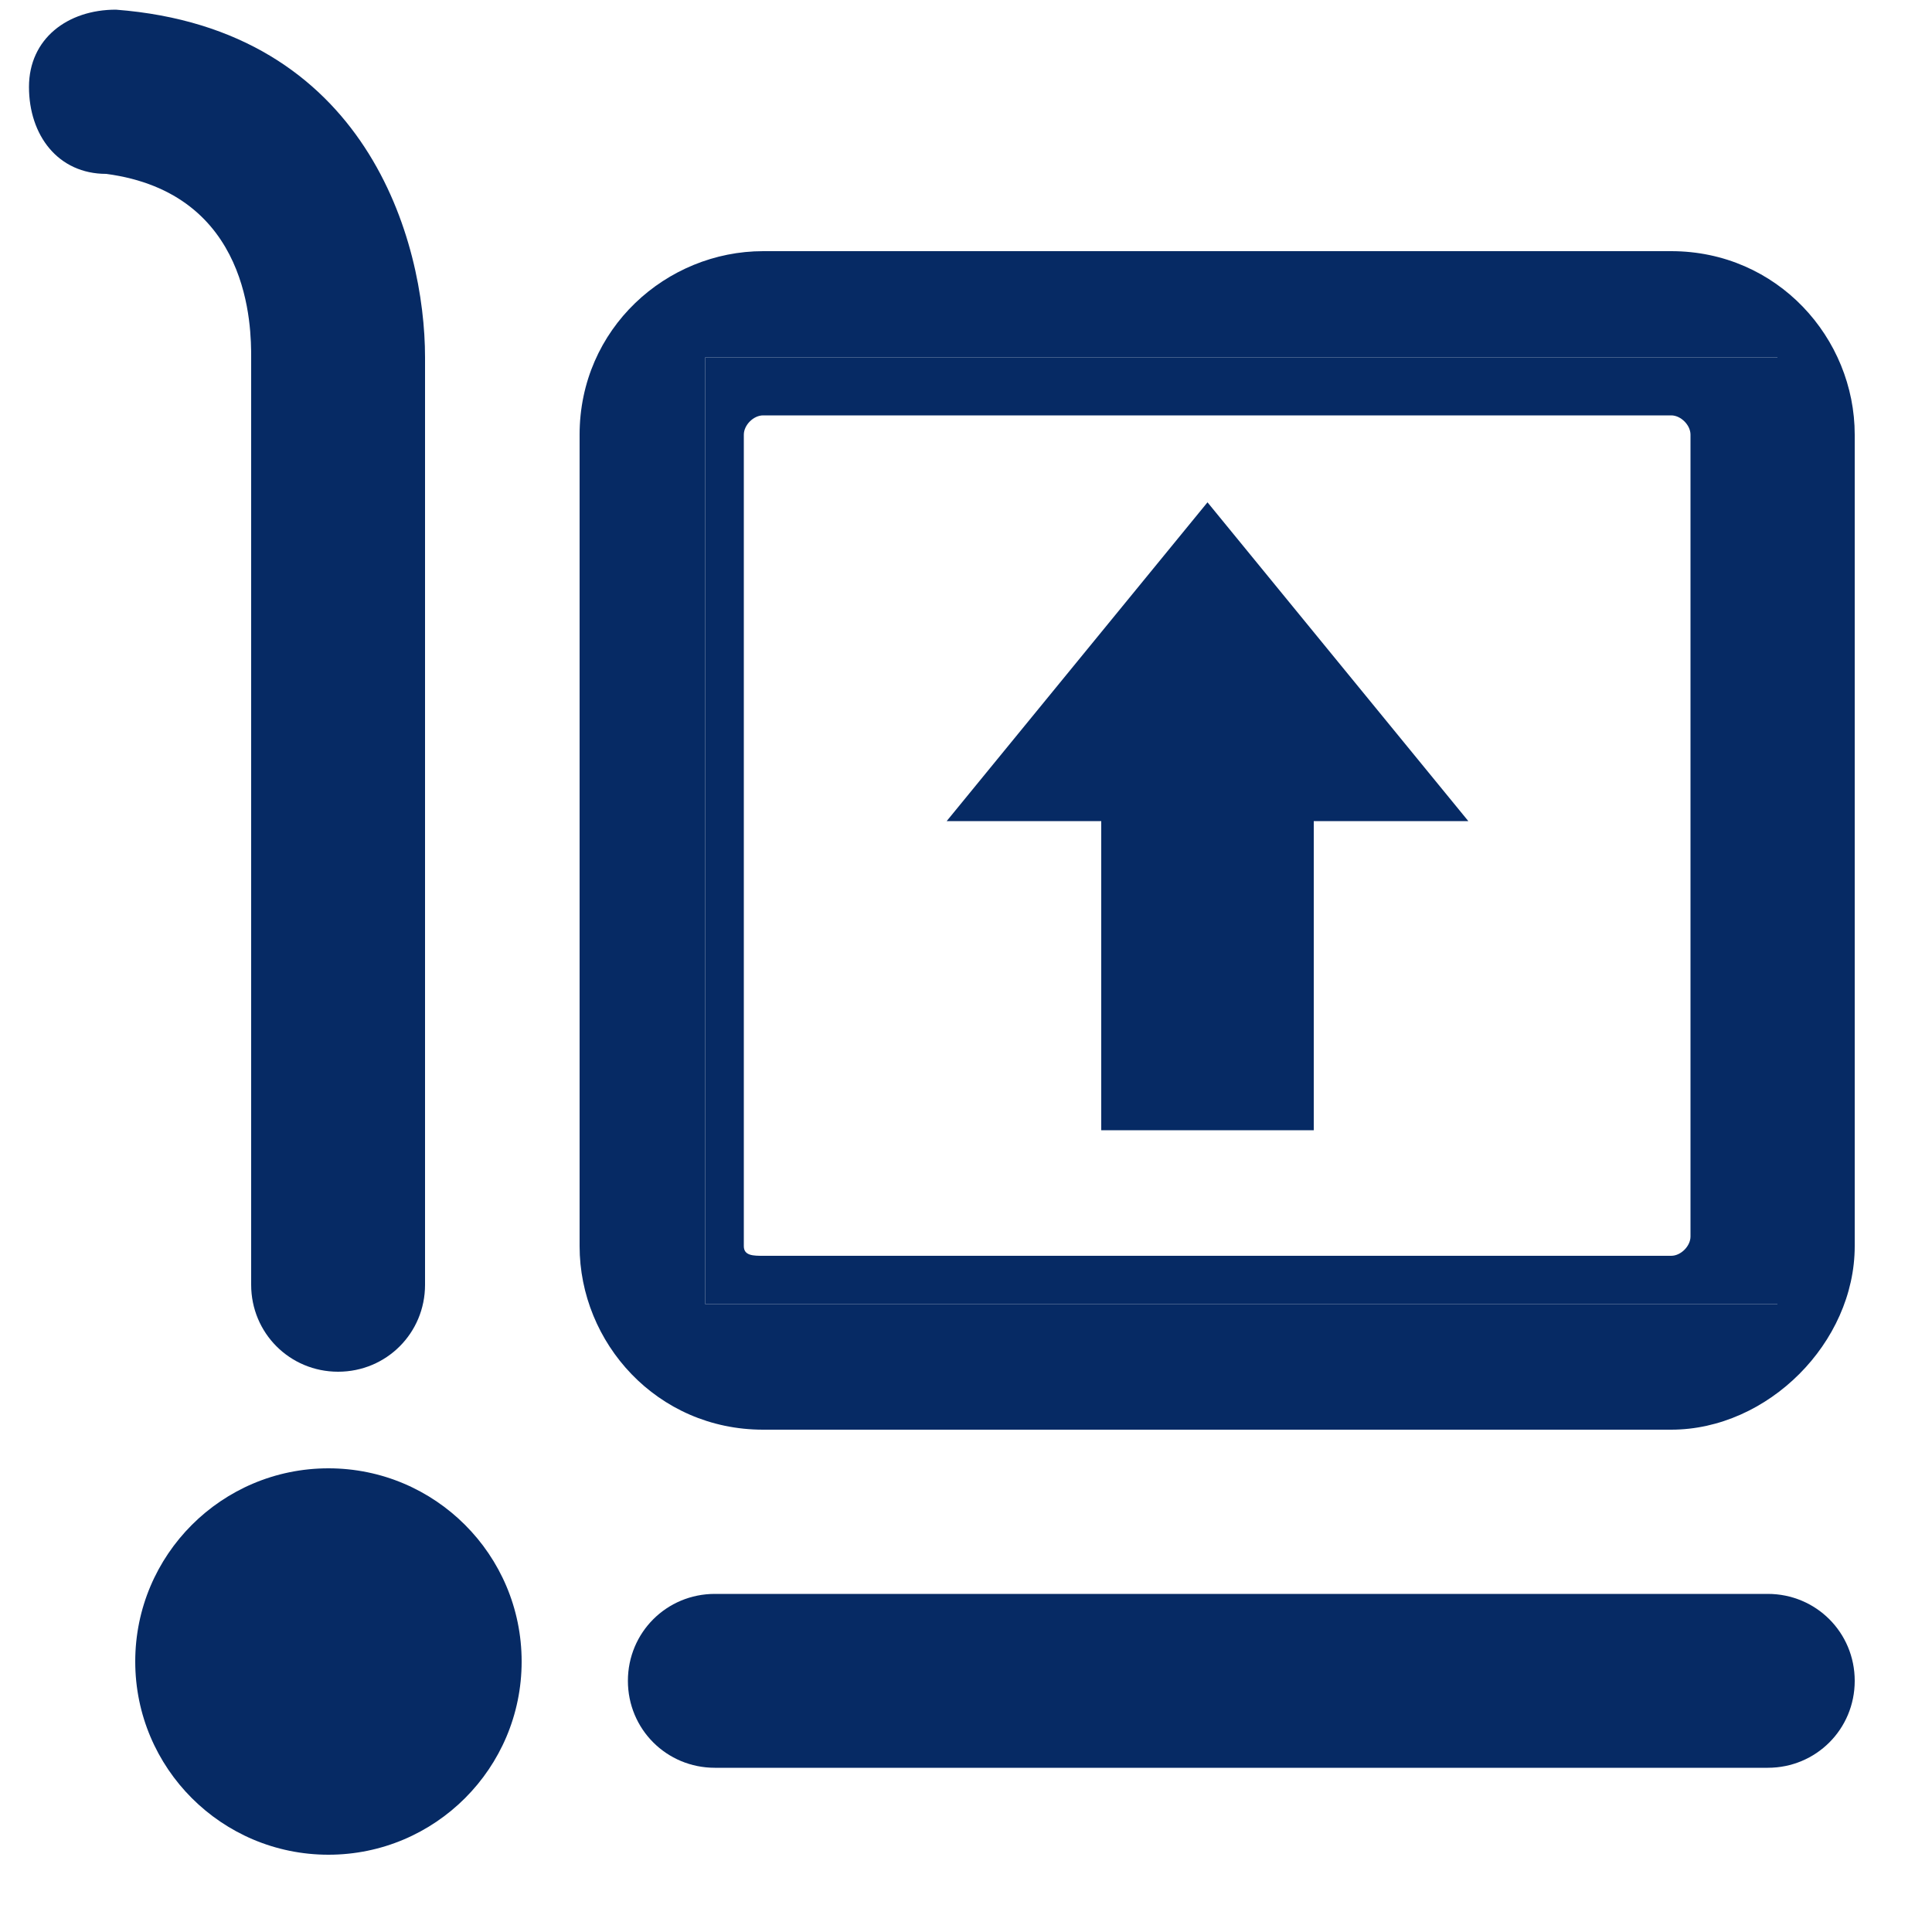
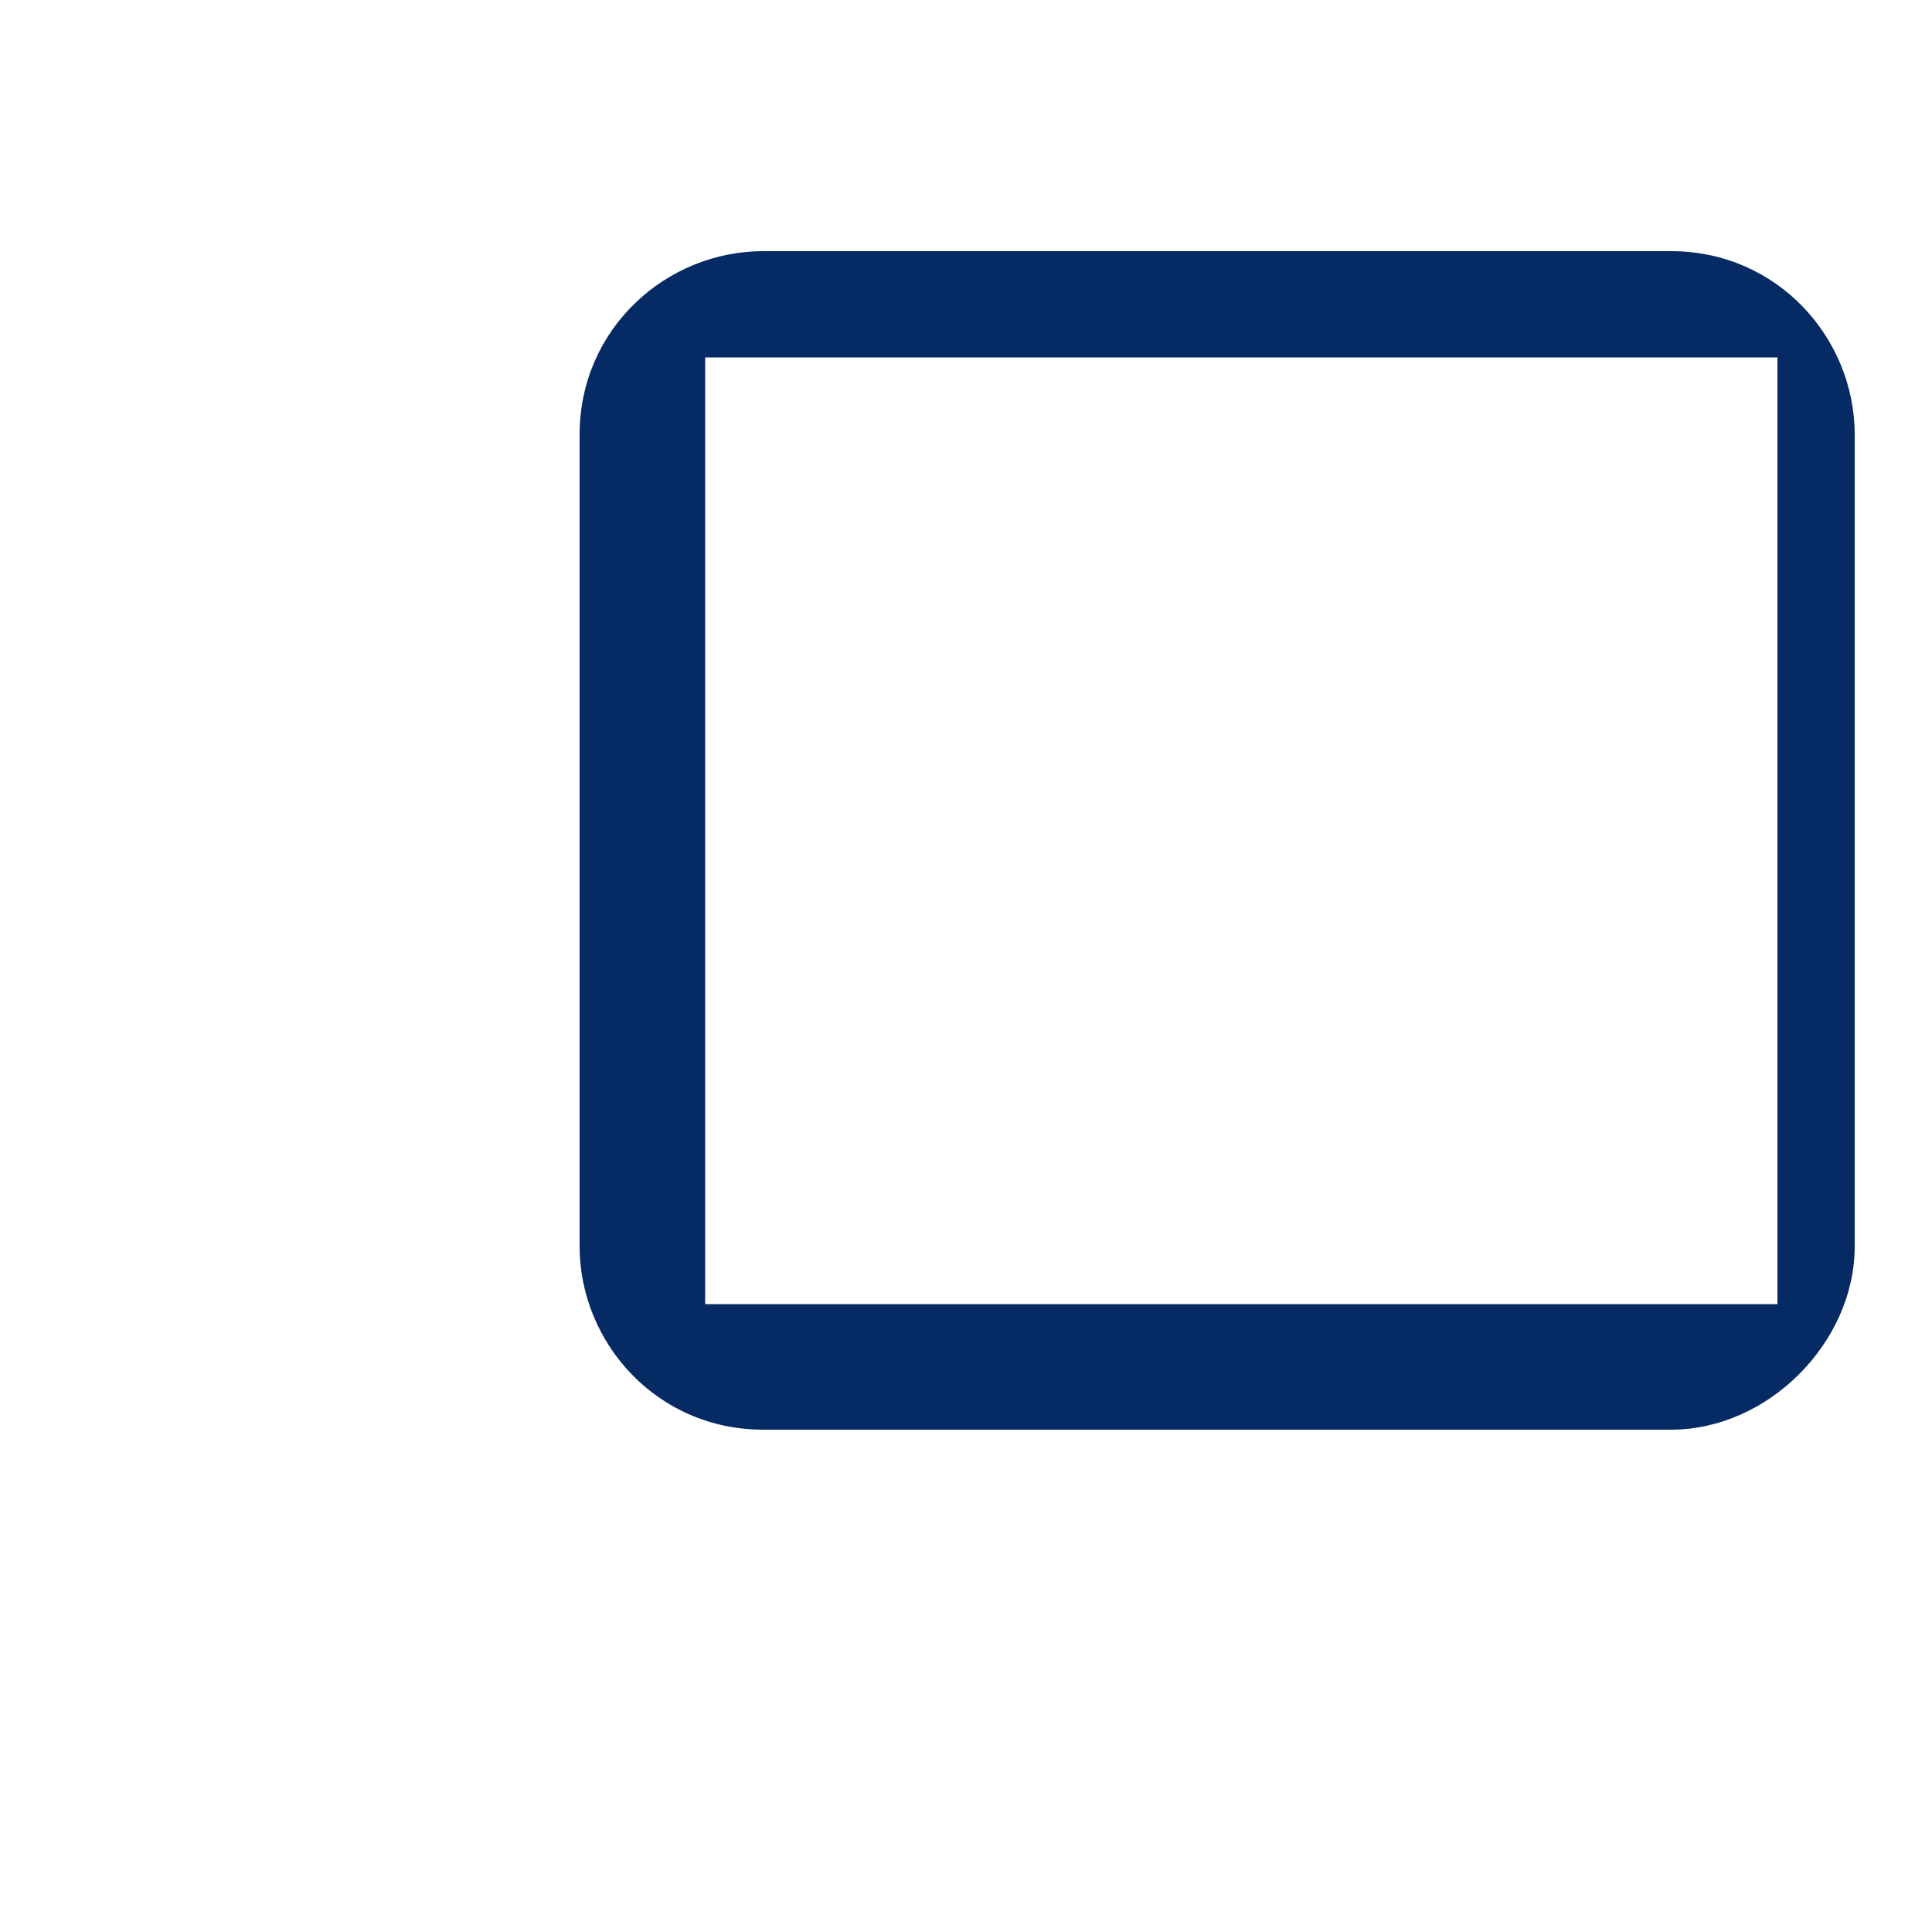
<svg xmlns="http://www.w3.org/2000/svg" id="Layer_1" version="1.1" viewBox="0 0 20 20">
-   <path d="M18.3,16.5H7.4c-.5,0-.9.4-.9.9s.4.9.9.9h10.9c.5,0,.9-.4.9-.9s-.4-.9-.9-.9Z" fill="#062a64" />
-   <path d="M2.6,3.7v9.6c0,.5.4.9.9.9s.9-.4.9-.9V3.7C4.4,2.5,3.8.3,1.2.1.7.1.3.4.3.9s.3.9.8.9c1.5.2,1.5,1.6,1.5,1.9Z" fill="#062a64" />
-   <circle cx="3.4" cy="17.2" r="2" fill="#062a64" />
  <path d="M17.3,2.6H7.9c-1,0-1.9.8-1.9,1.9v8.4c0,1,.8,1.9,1.9,1.9h9.4c1,0,1.9-.9,1.9-1.9V4.5c0-1-.8-1.9-1.9-1.9ZM18.4,13.5H7.3V3.7h11.1v9.8Z" fill="#062a64" />
-   <path d="M7.3,13.5h11.1V3.7H7.3v9.8ZM7.7,4.5c0-.1.1-.2.2-.2h9.4c.1,0,.2.1.2.2v8.3c0,.1-.1.2-.2.2H7.9c-.1,0-.2,0-.2-.1V4.5Z" fill="#062a64" />
-   <path d="M11.4,11.7h2.2v-3.2h1.6l-2.7-3.3-2.7,3.3h1.6v3.2Z" fill="#062a64" />
</svg>